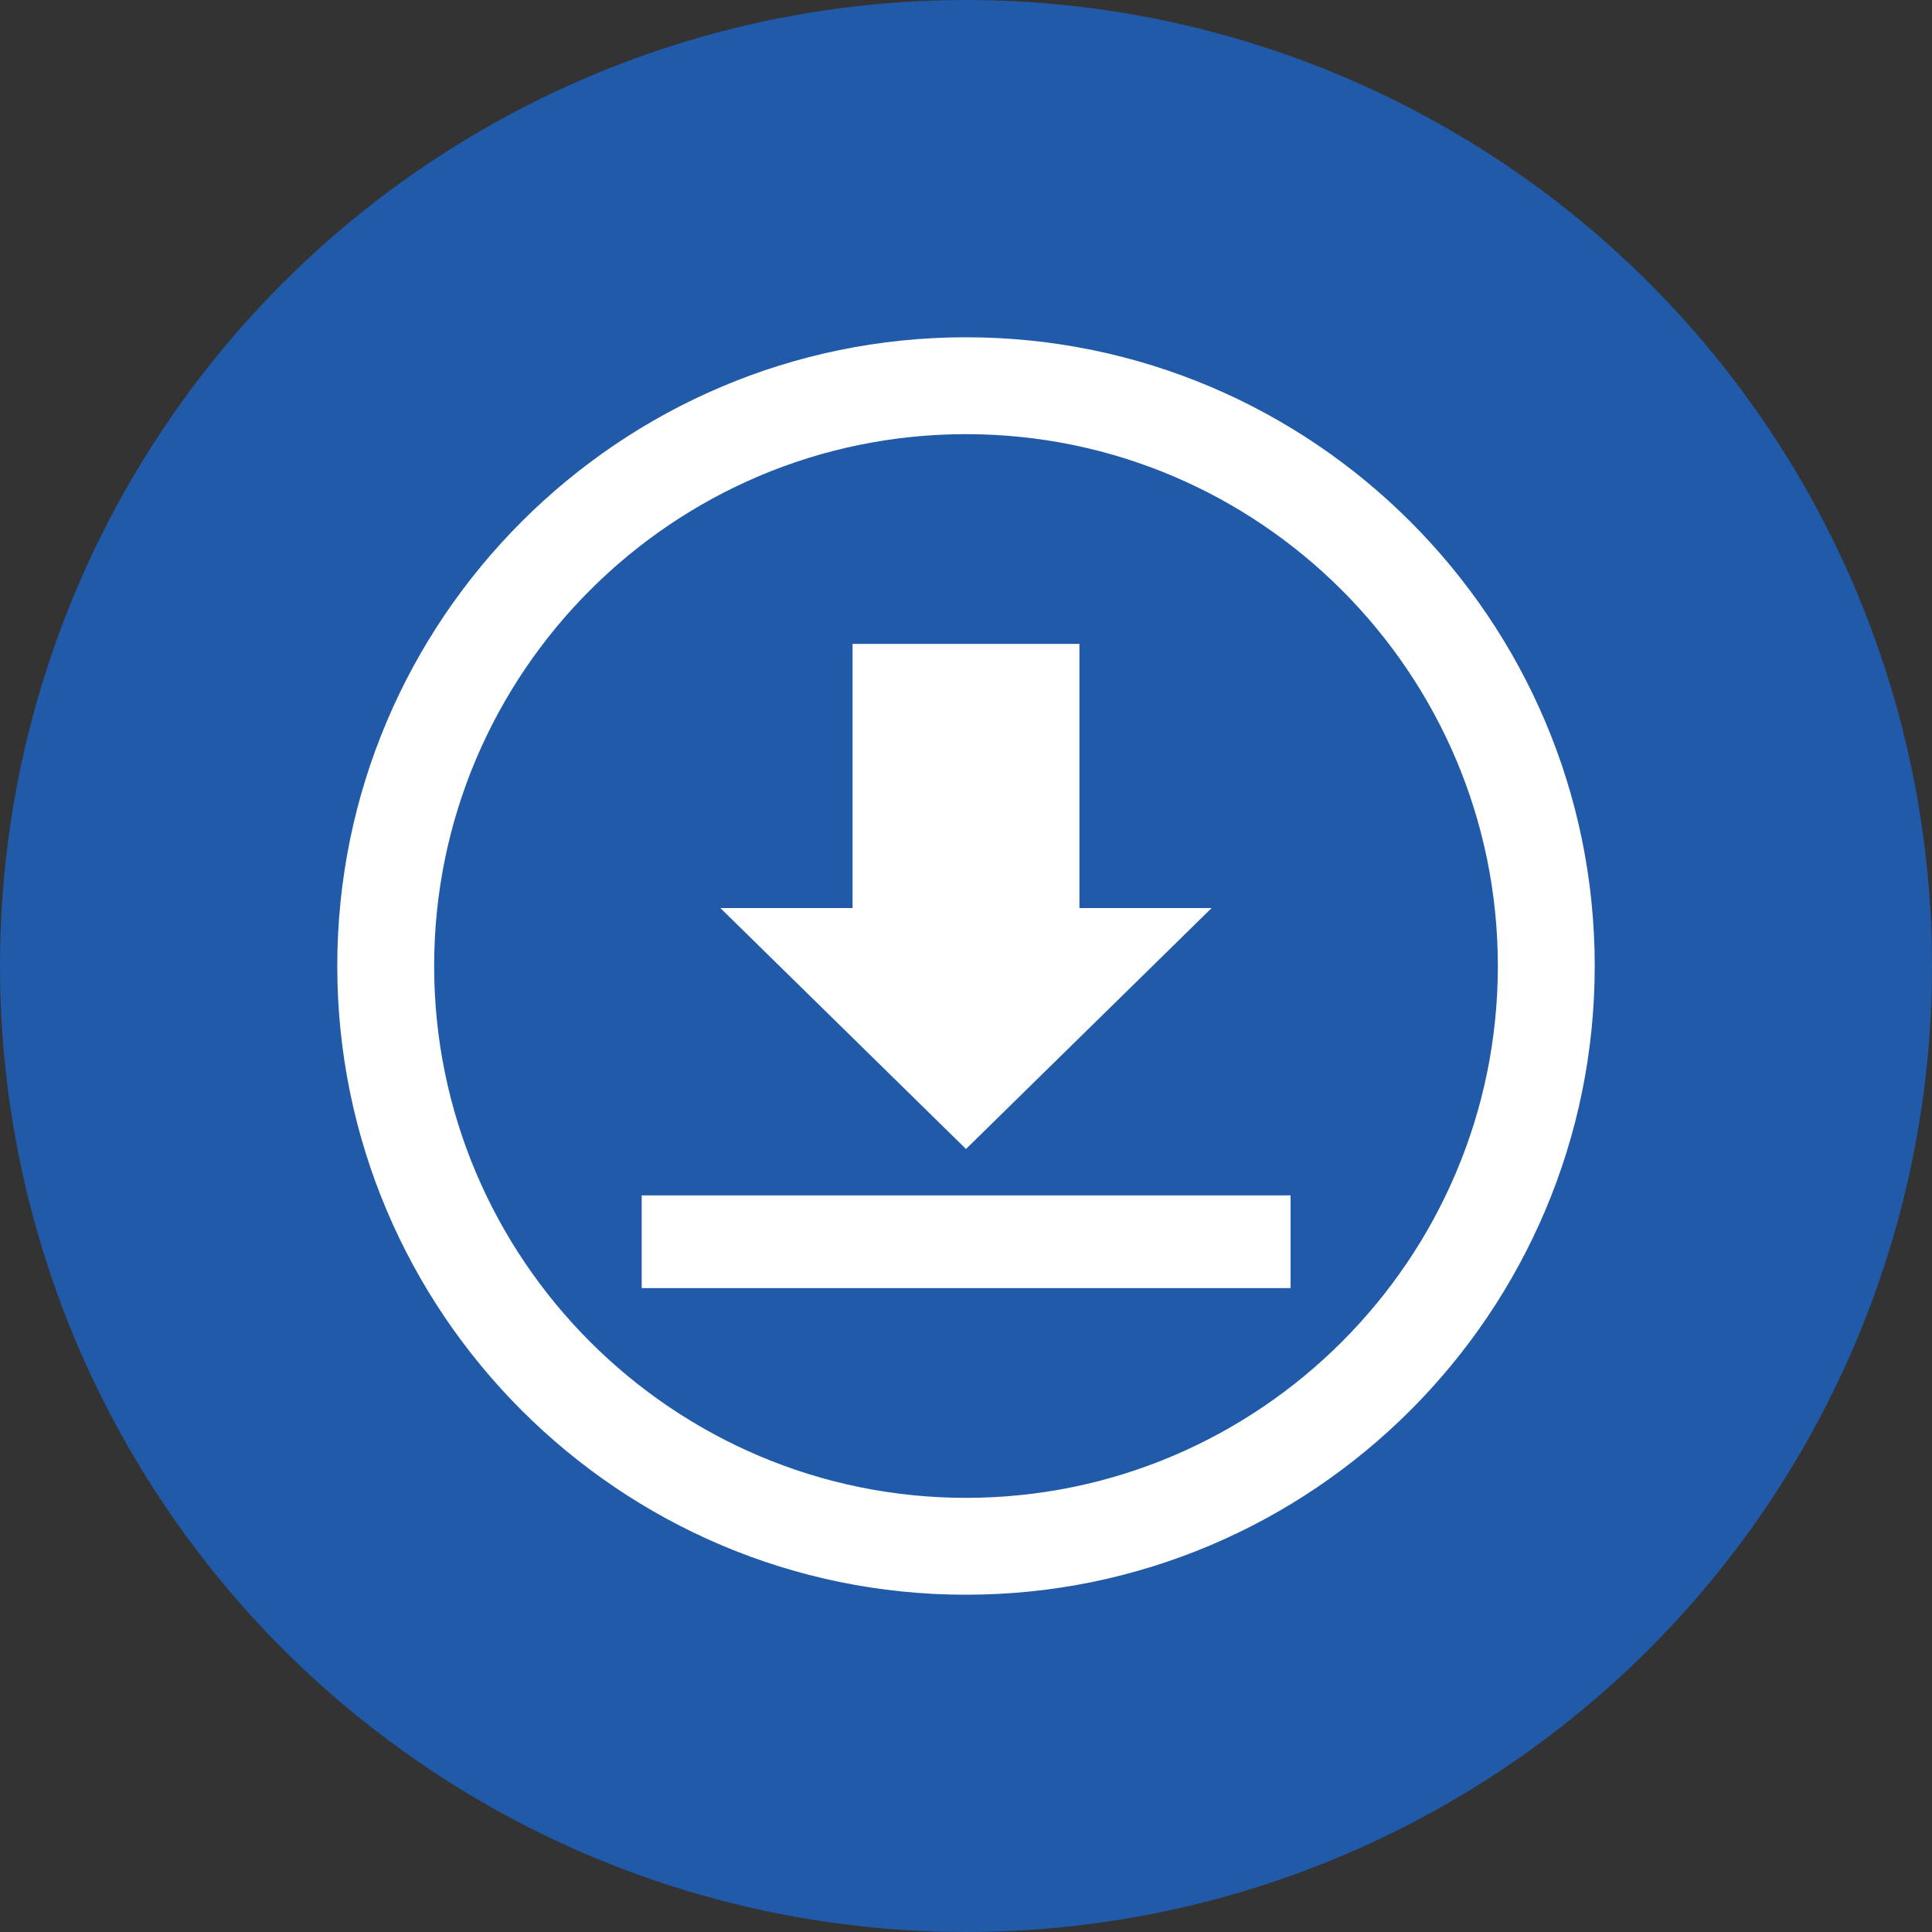
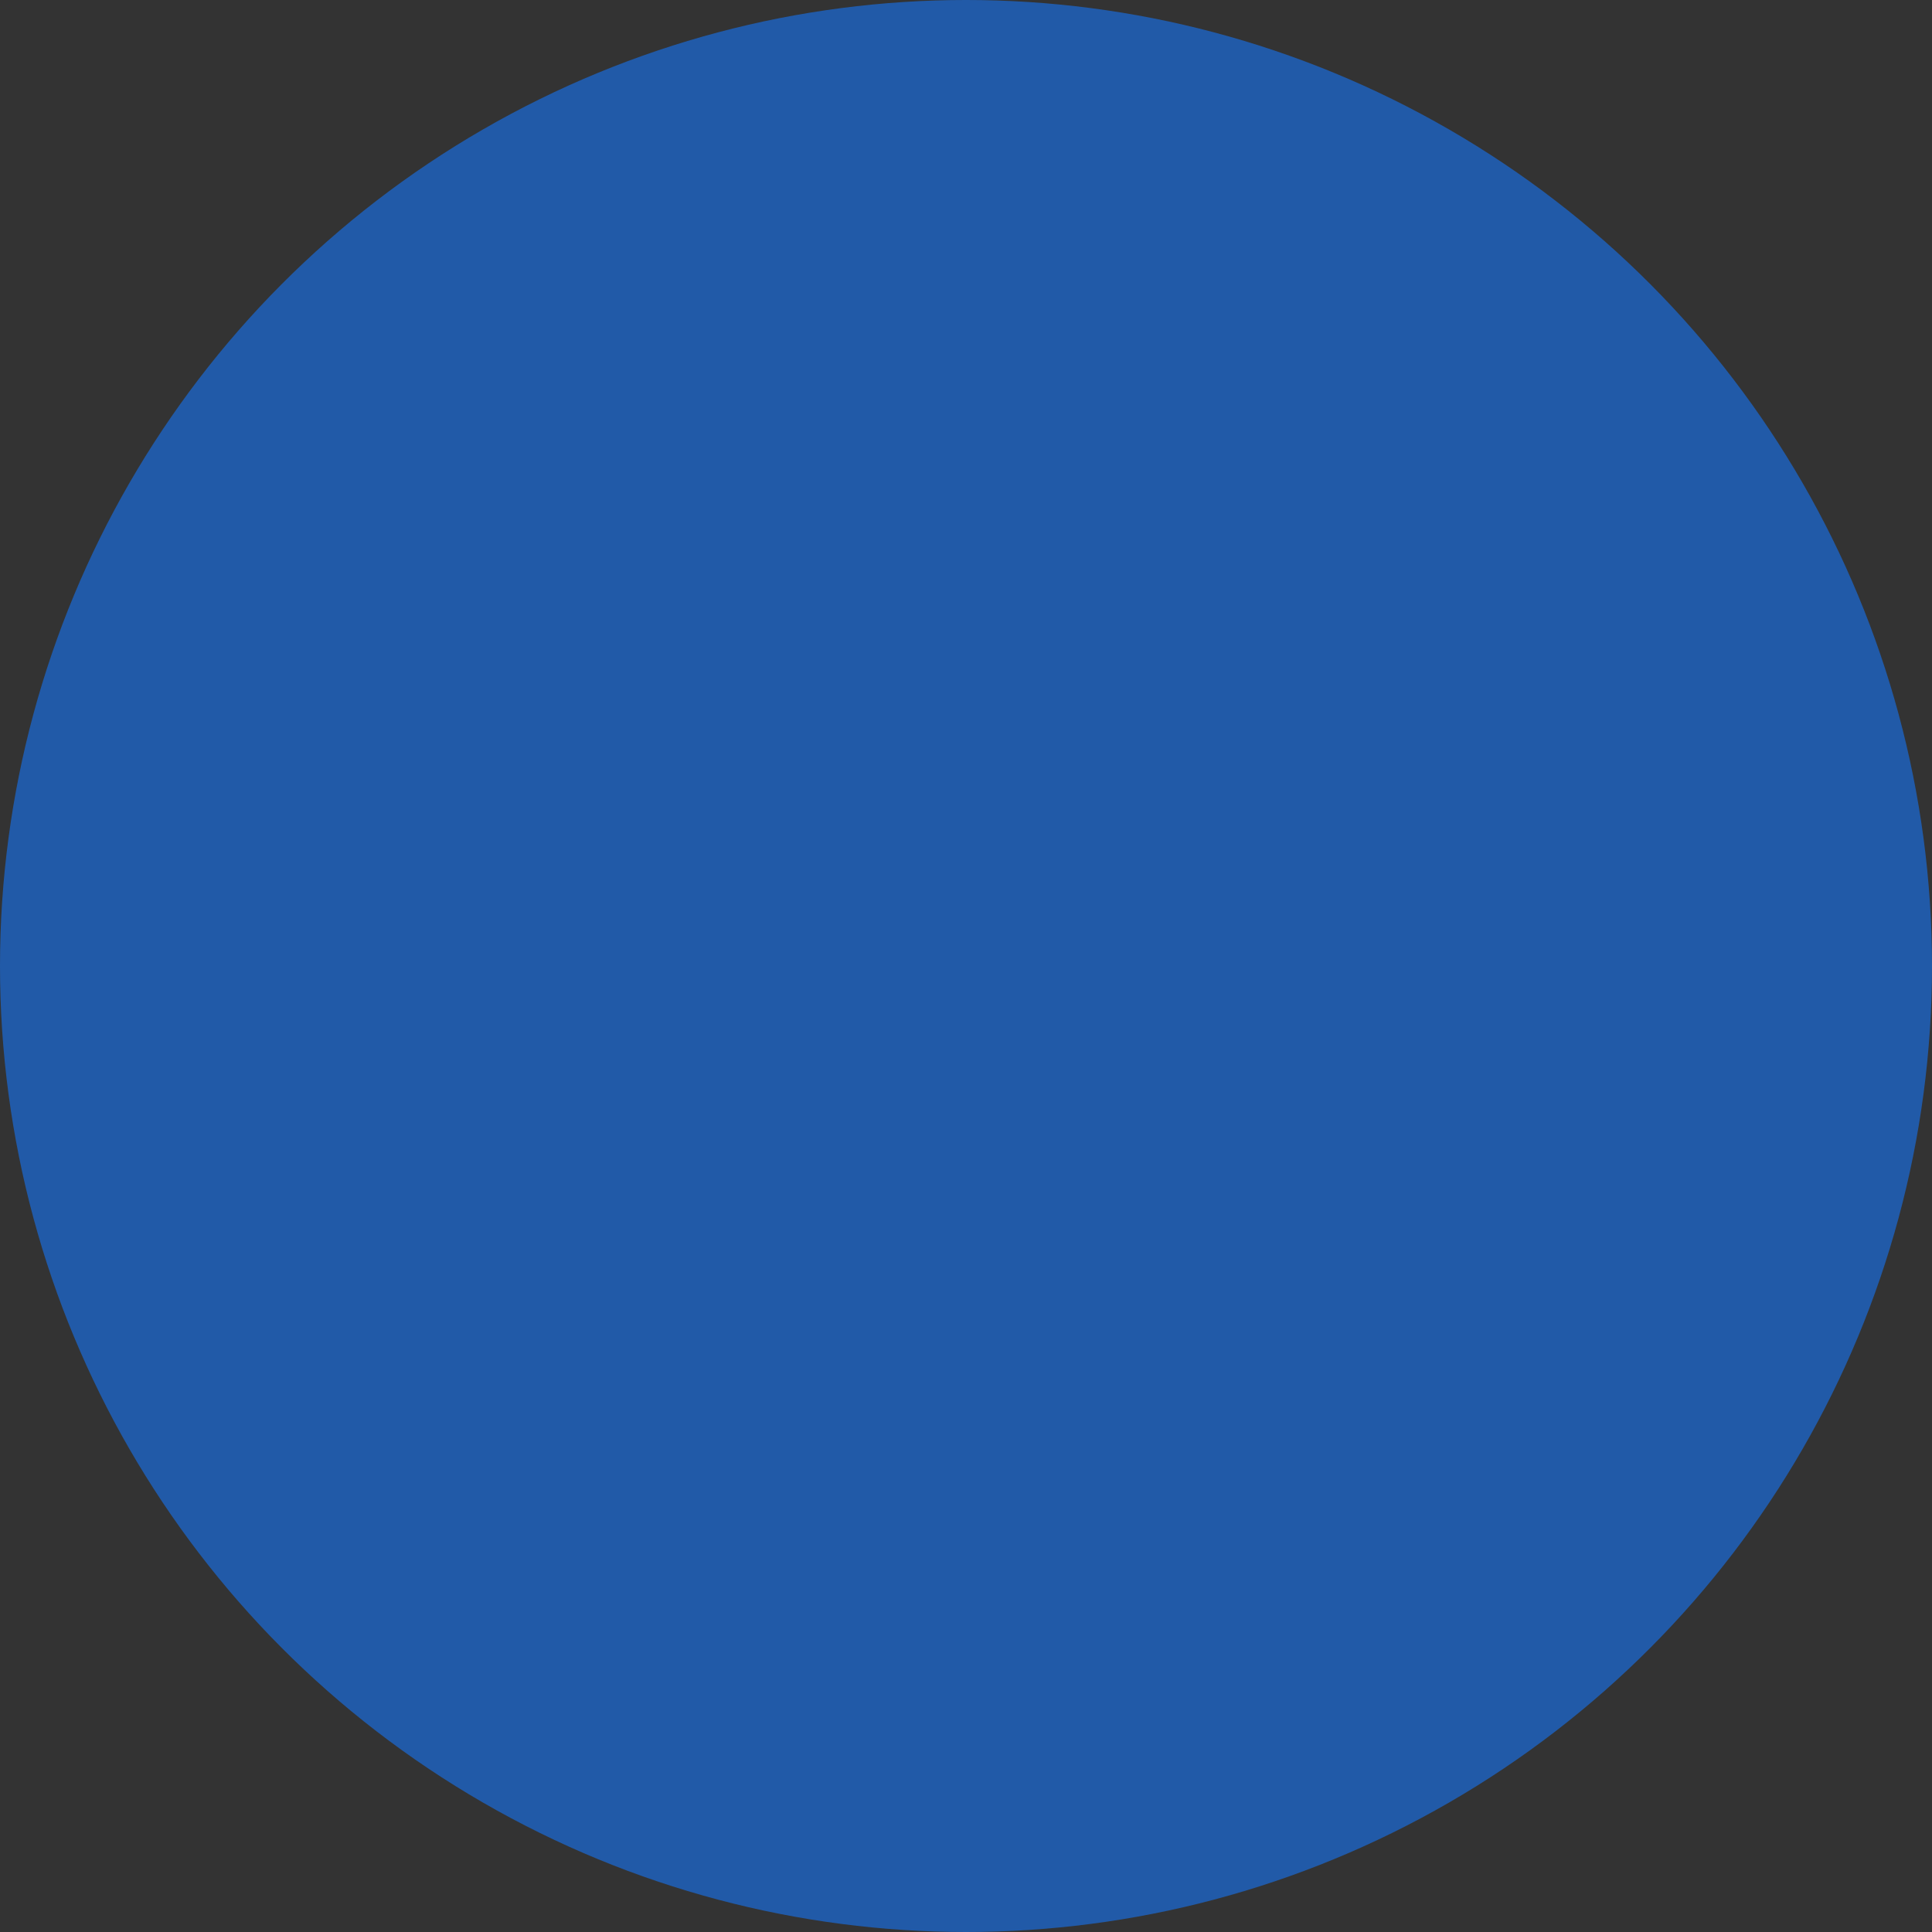
<svg xmlns="http://www.w3.org/2000/svg" viewBox="0 0 70 70">
  <rect x="0" y="0" width="70" height="70" fill="#333333" stroke="none" />
  <defs>
    <style>
      .cls-1 {
        fill: #215aa8;
      }

      .cls-1, .cls-2 {
        stroke-width: 0px;
      }

      .cls-2 {
        fill: #fff;
      }
    </style>
  </defs>
  <g id="Layer_1" data-name="Layer 1">
    <circle class="cls-1" cx="35" cy="35" r="35" />
  </g>
  <g id="download">
    <g id="_4" data-name="4">
-       <path id="_4-2" data-name="4" class="cls-2" d="M35,57.78c-12.56,0-22.78-10.22-22.78-22.78s10.22-22.78,22.78-22.78,22.78,10.22,22.78,22.78-10.22,22.78-22.78,22.78ZM35,15.73c-10.63,0-19.27,8.65-19.27,19.27s8.65,19.27,19.27,19.27,19.27-8.65,19.27-19.27-8.65-19.27-19.27-19.27ZM46.76,46.67h-23.51v-3.36h23.51v3.36ZM43.9,32.9l-8.9,8.73-8.9-8.73h4.79v-9.57h8.22v9.57h4.79Z" />
-     </g>
+       </g>
  </g>
</svg>